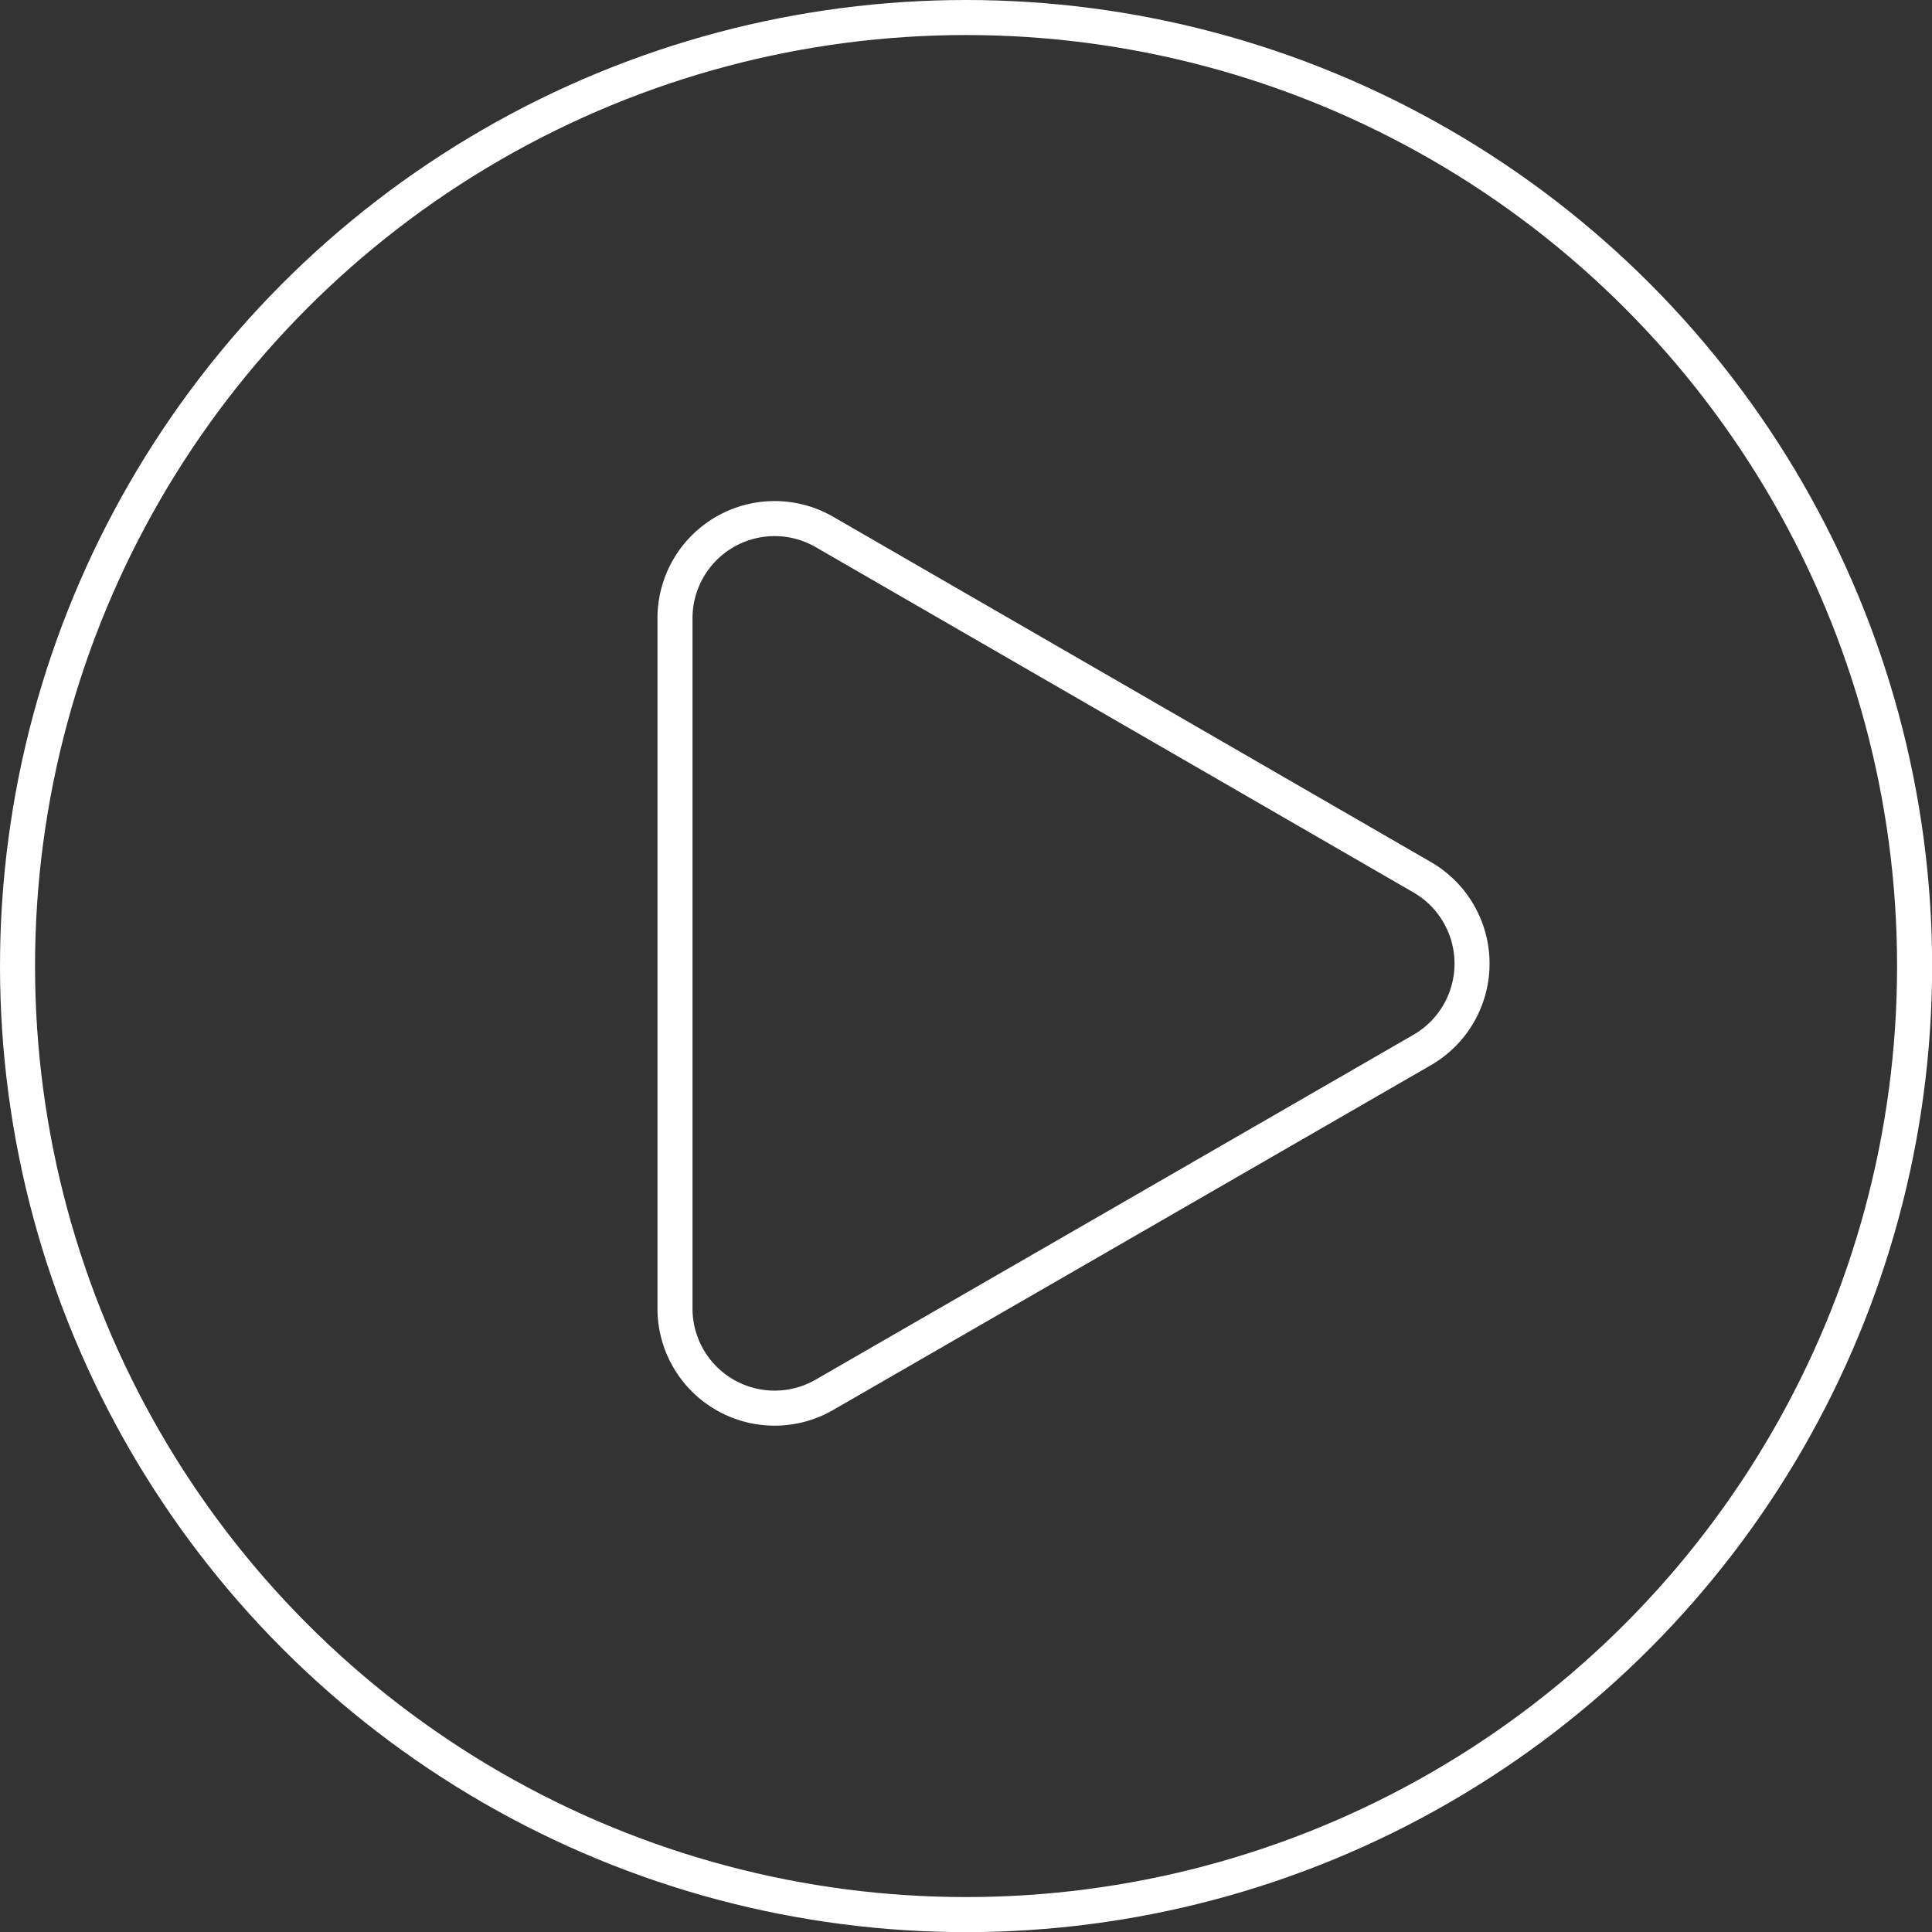
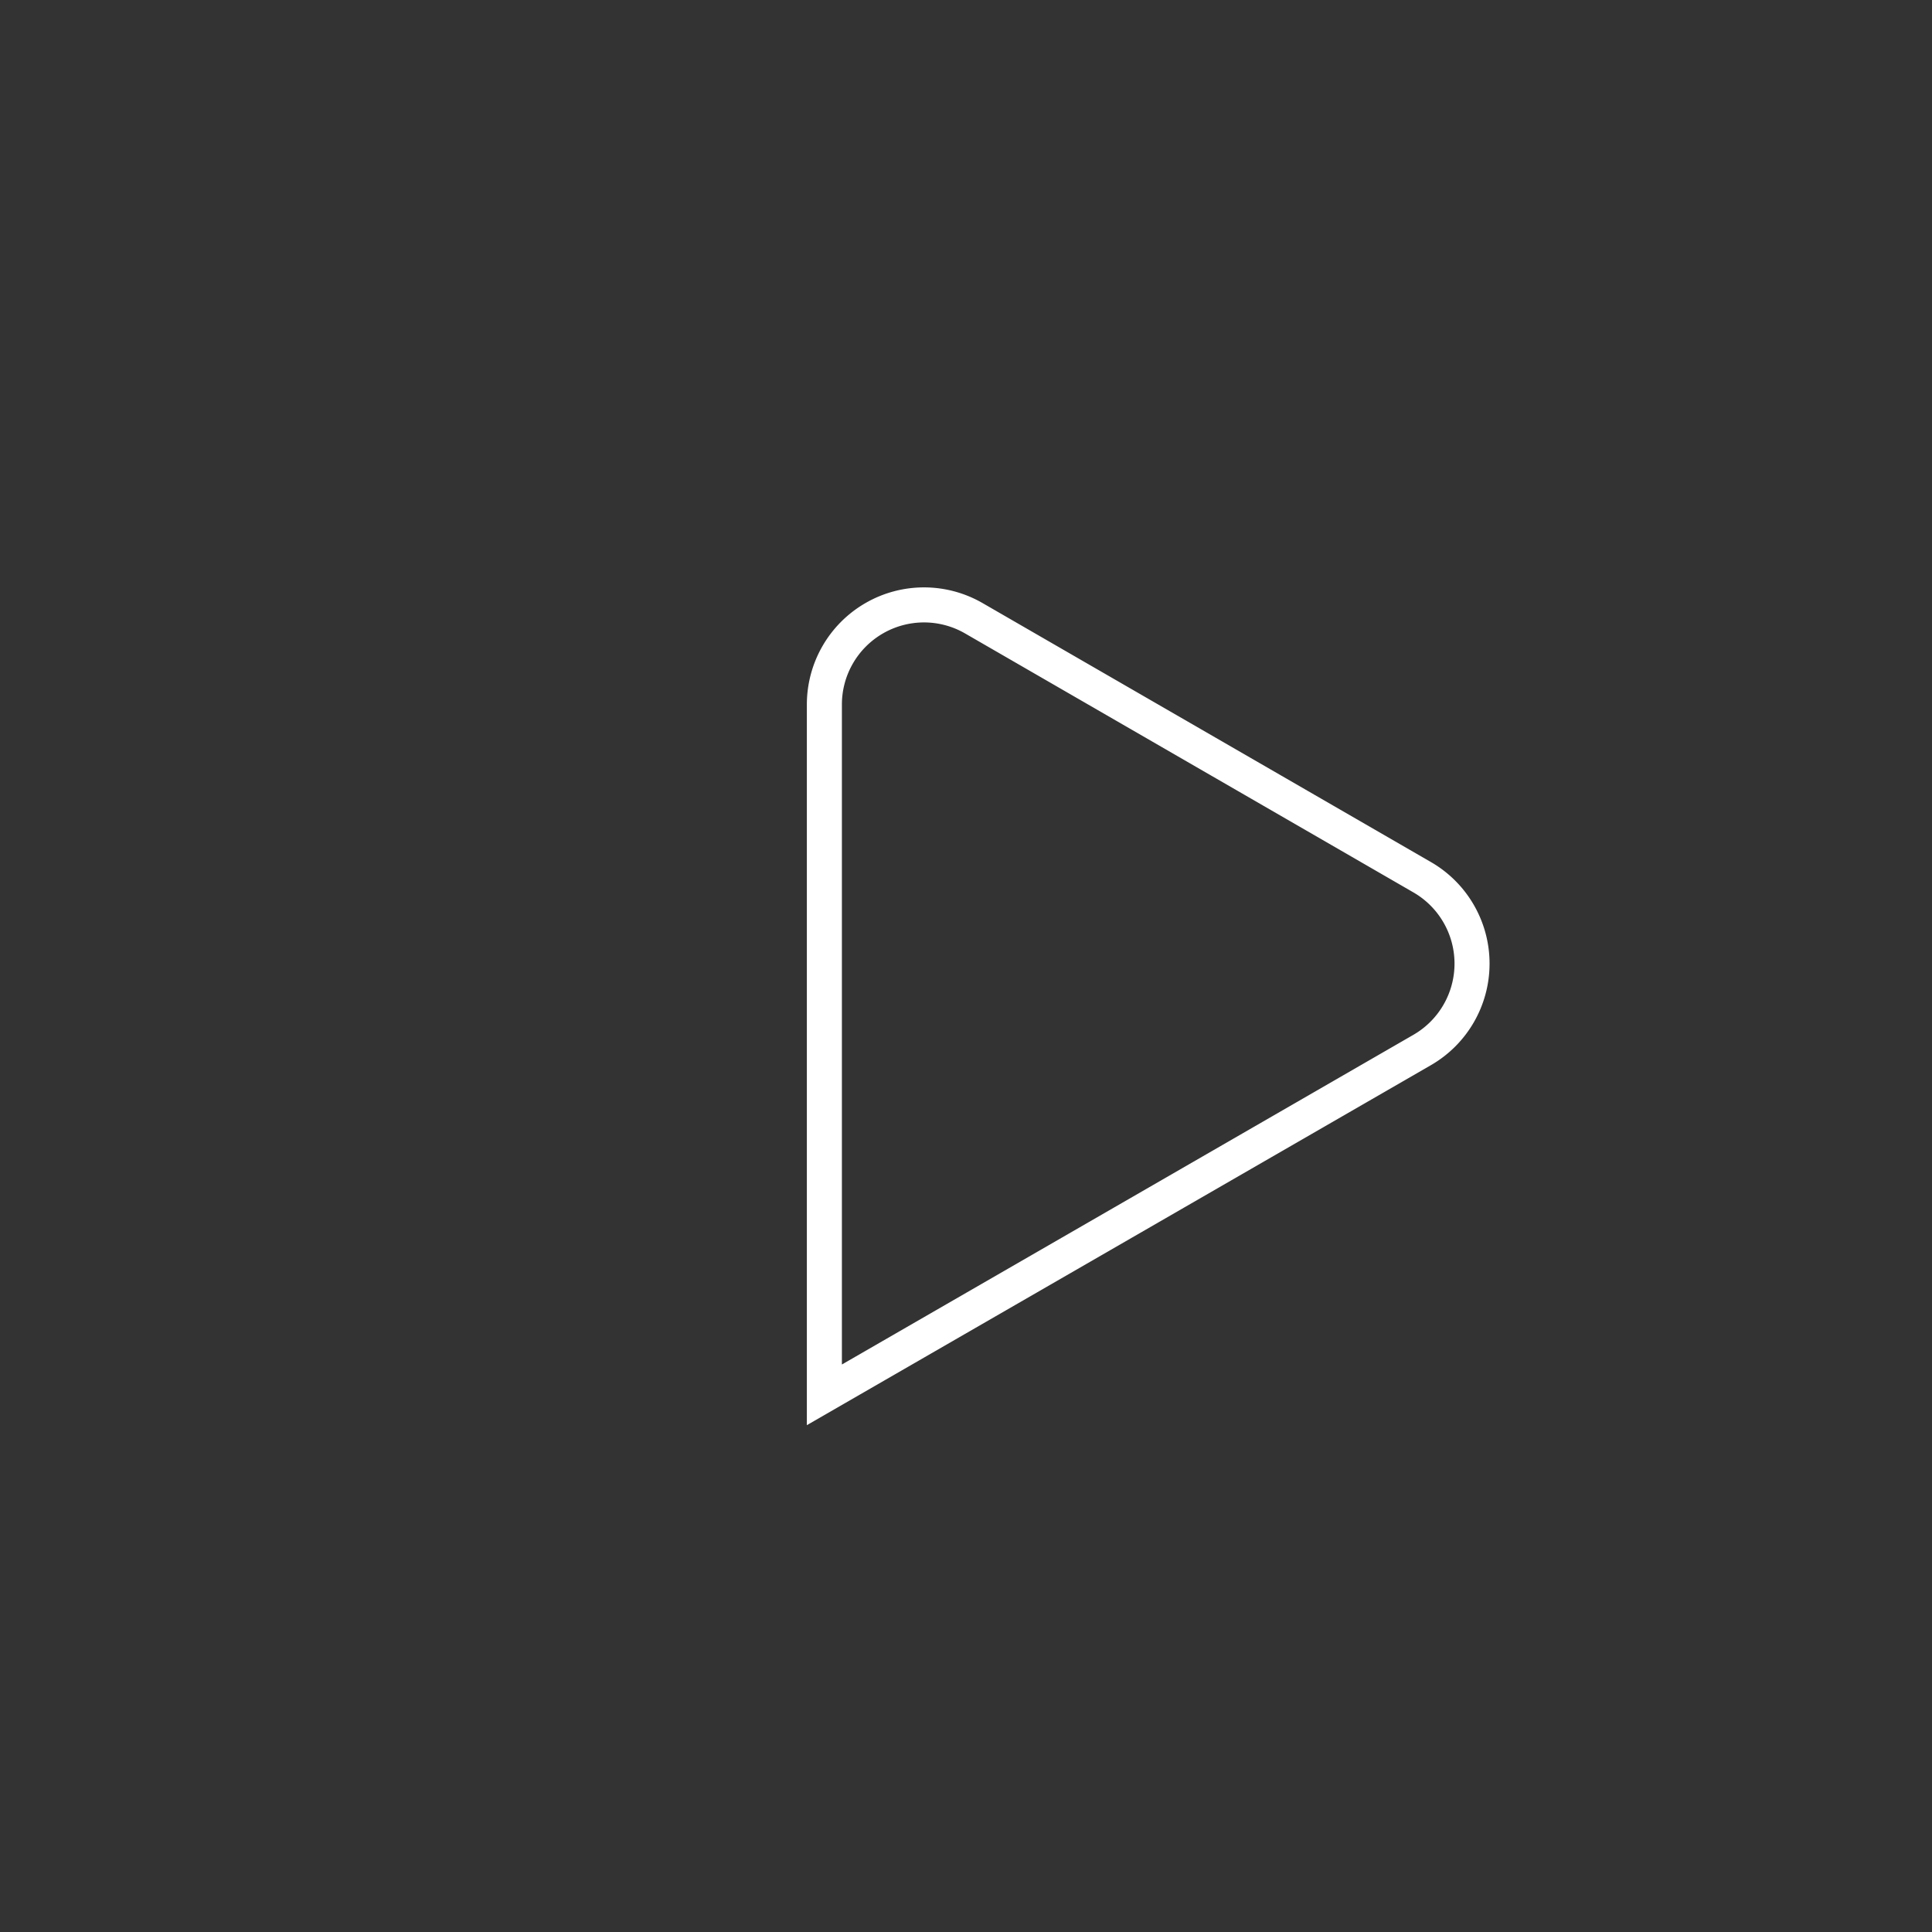
<svg xmlns="http://www.w3.org/2000/svg" id="Layer_1" data-name="Layer 1" viewBox="0 0 165.41 165.41">
  <rect x="0" y="0" width="165.41" height="165.41" fill="#333333" stroke="none" />
  <defs>
    <style>.cls-1{fill:none;stroke:#fff;stroke-miterlimit:10;stroke-width:3px;}</style>
  </defs>
-   <path class="cls-1" d="M658.26,616.69a8.54,8.54,0,0,1,0,14.78l-25.6,14.77L607.07,661a8.53,8.53,0,0,1-12.79-7.39v-59.1a8.53,8.53,0,0,1,12.79-7.39l25.59,14.78Z" transform="translate(-536.49 -541.58)" />
-   <circle class="cls-1" cx="82.71" cy="82.71" r="81.21" />
+   <path class="cls-1" d="M658.26,616.69a8.54,8.54,0,0,1,0,14.78l-25.6,14.77L607.07,661v-59.1a8.53,8.53,0,0,1,12.79-7.39l25.59,14.78Z" transform="translate(-536.49 -541.58)" />
</svg>